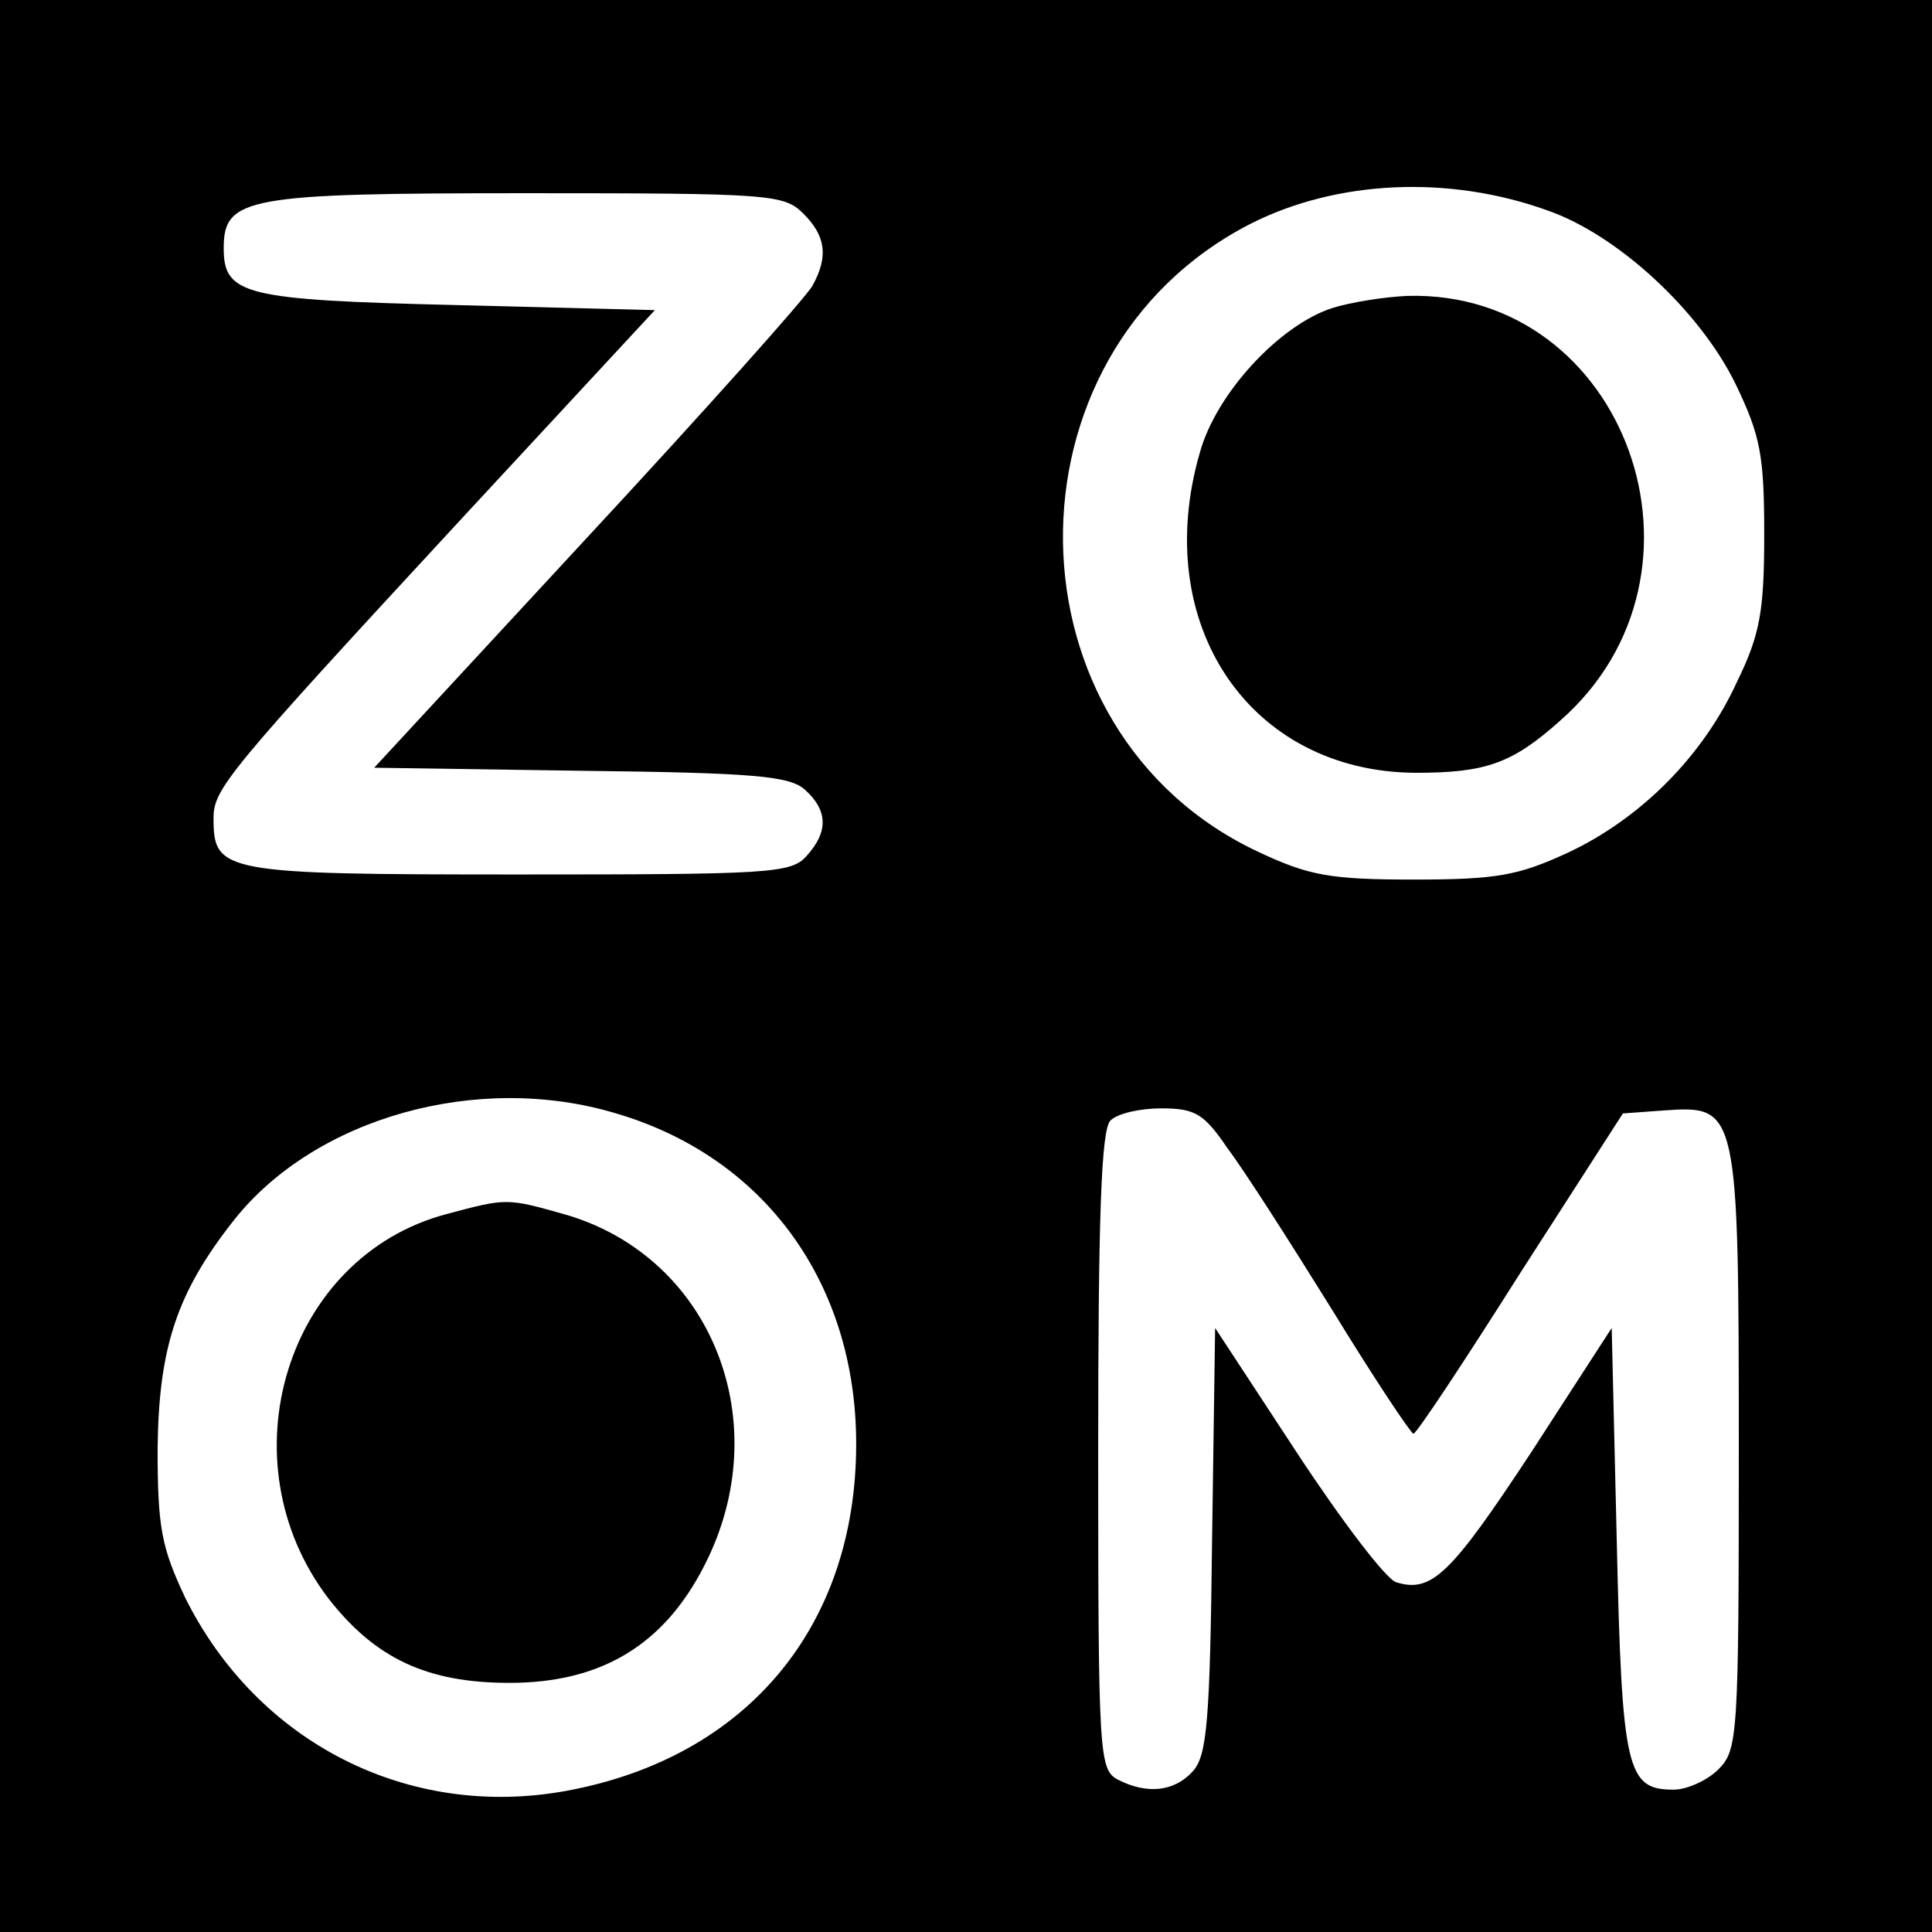
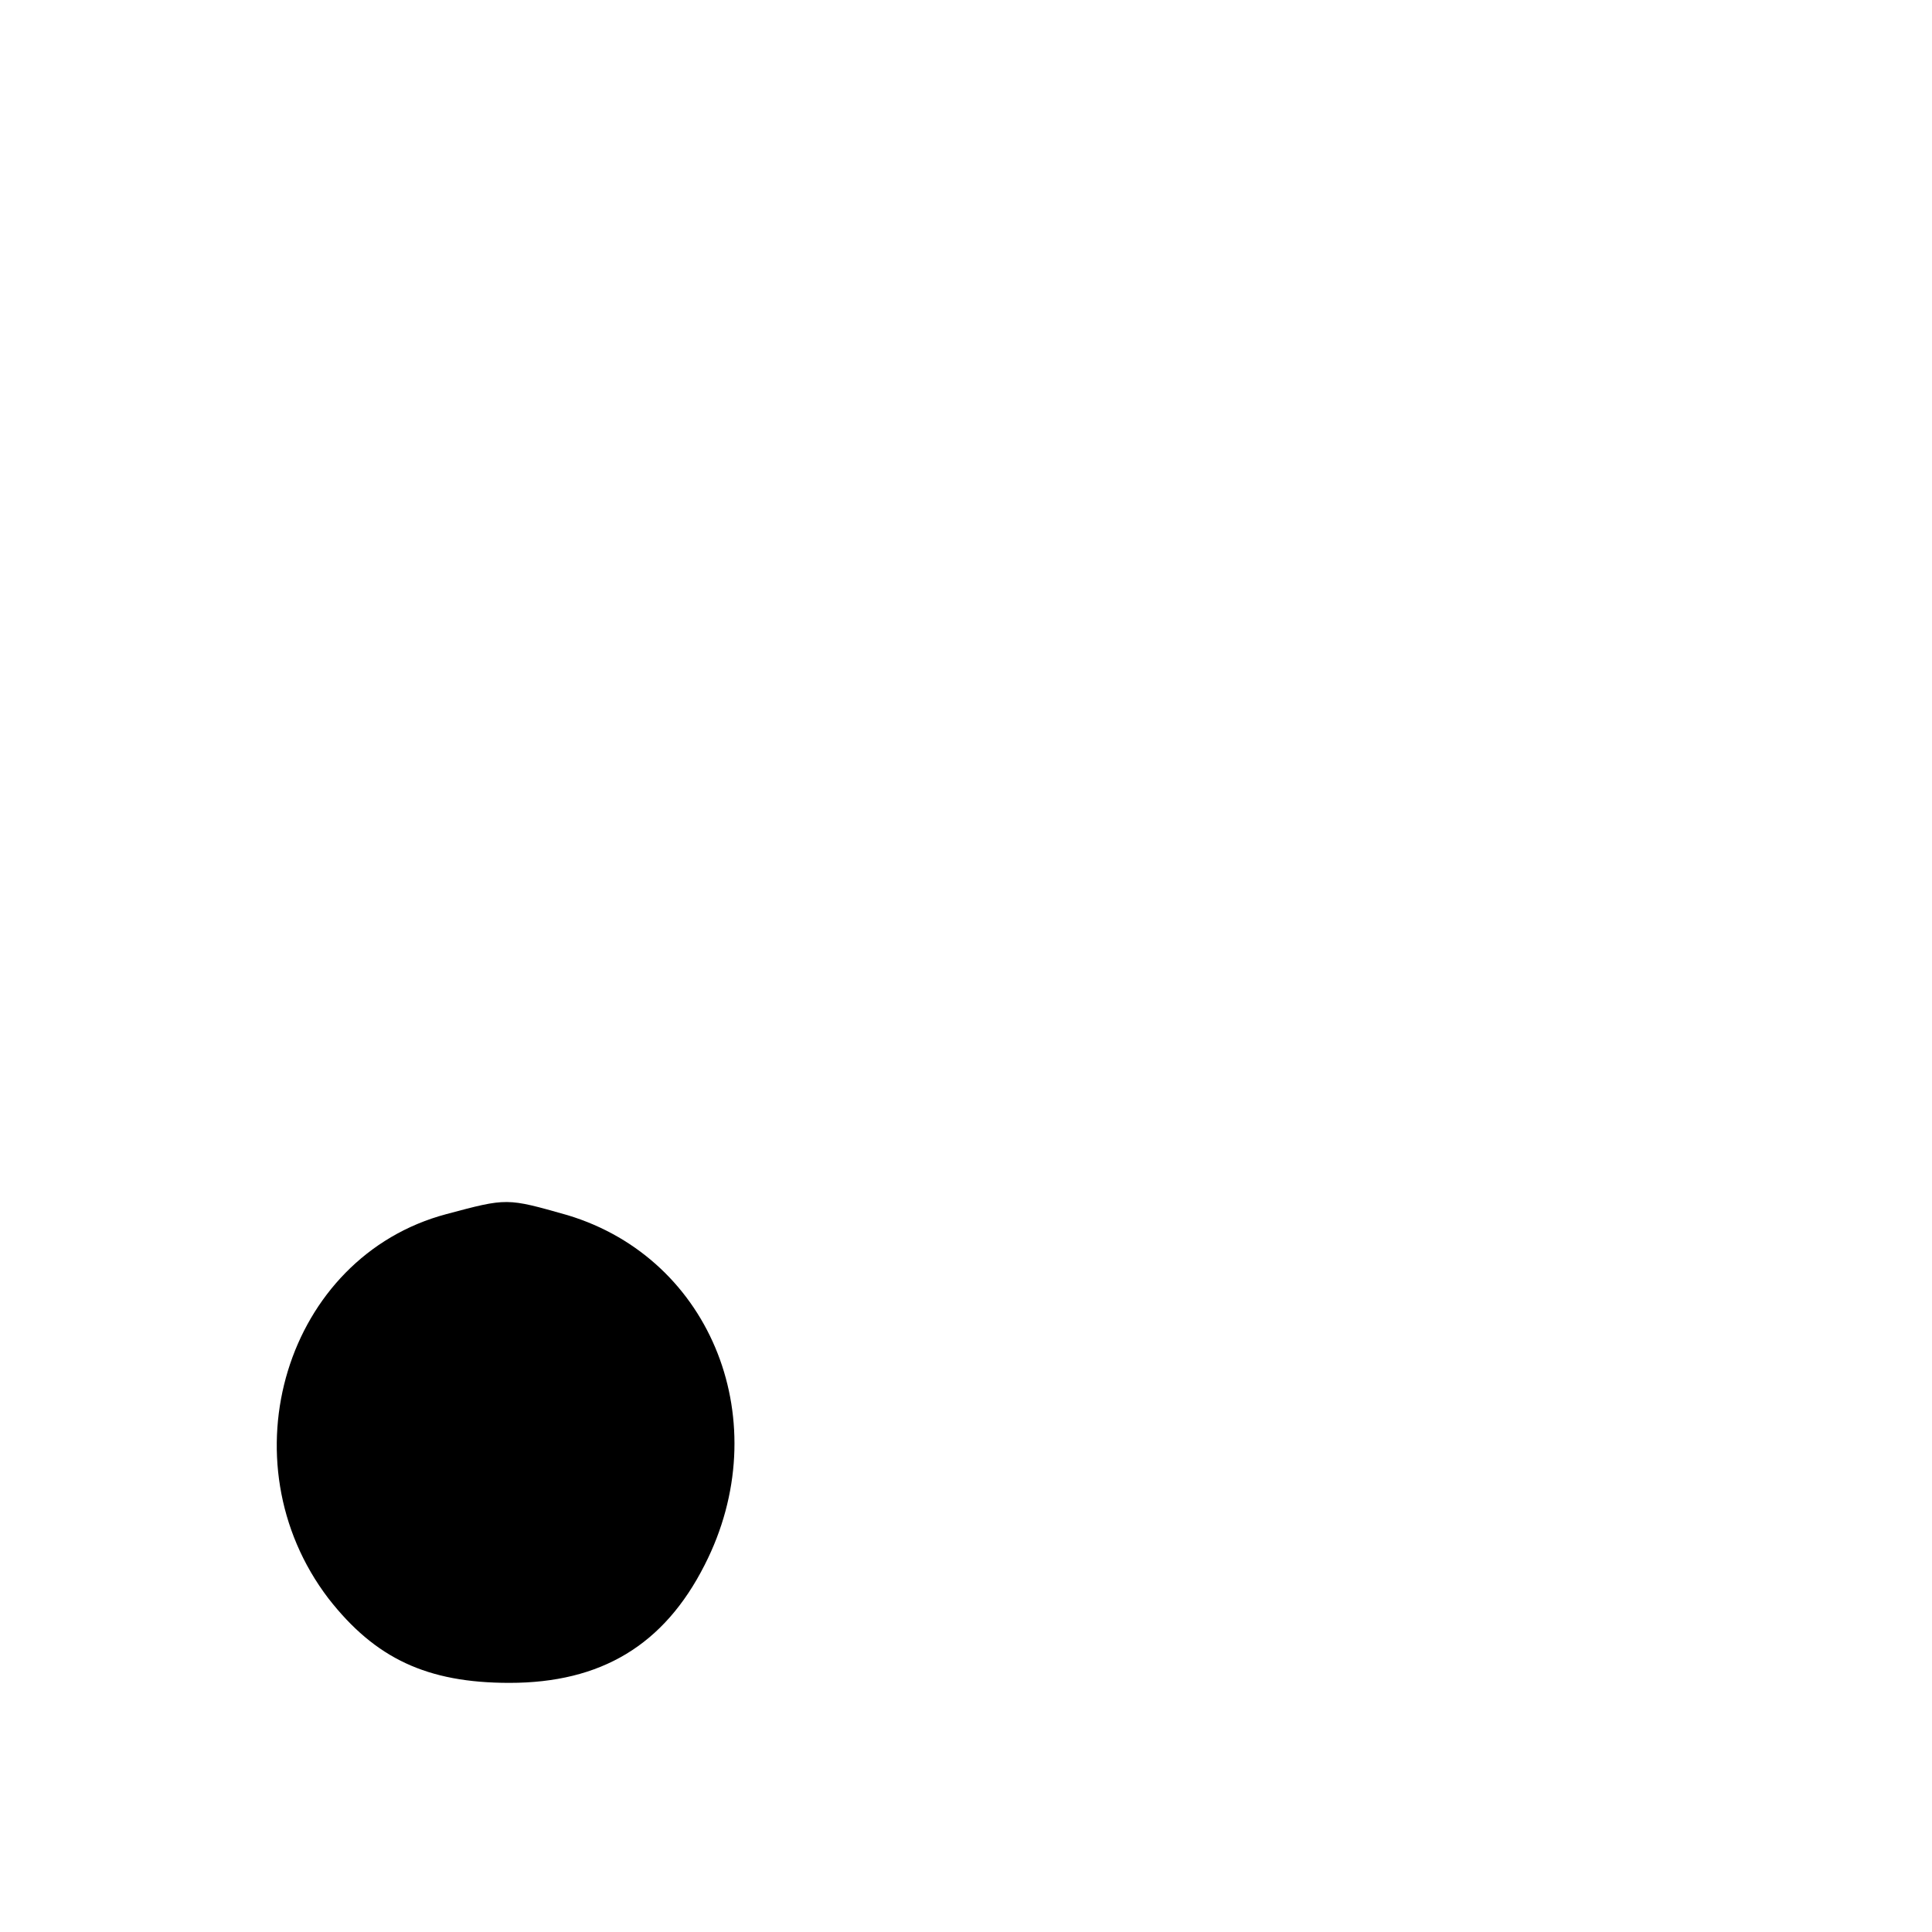
<svg xmlns="http://www.w3.org/2000/svg" version="1.0" width="190pt" height="190pt" viewBox="0 0 190 190" preserveAspectRatio="xMidYMid meet">
  <g transform="translate(0,190) scale(0.1,-0.1)" fill="#000000" stroke="none">
-     <path d="M0 950 l0 -950 950 0 950 0 0 950 0 950 -950 0 -950 0 0 -950z m1522 743 c69 -24 150 -99 185 -171 24 -50 28 -69 28 -147 0 -76 -4 -99 -27 -146 -33 -72 -94 -134 -167 -168 -48 -22 -69 -26 -151 -26 -82 0 -103 4 -152 27 -253 118 -258 490 -8 618 85 43 195 48 292 13z m-732 -3 c22 -22 25 -42 9 -71 -6 -11 -105 -122 -221 -247 l-210 -227 203 -3 c171 -2 206 -5 221 -19 22 -20 23 -41 1 -65 -15 -17 -37 -18 -284 -18 -290 0 -299 2 -299 55 0 29 11 43 244 295 l190 205 -196 5 c-208 5 -228 10 -228 56 0 50 23 54 297 54 240 0 254 -1 273 -20z m-184 -885 c146 -43 236 -167 236 -325 0 -179 -107 -308 -284 -341 -156 -29 -305 47 -376 190 -23 49 -27 68 -27 146 1 100 19 154 75 225 80 101 240 146 376 105z m601 -34 c16 -21 62 -93 103 -159 41 -67 77 -121 80 -122 3 0 50 71 105 158 l101 157 41 3 c72 5 73 2 73 -335 0 -280 -1 -294 -20 -313 -11 -11 -31 -20 -44 -20 -46 0 -51 18 -56 244 l-5 210 -79 -122 c-79 -120 -98 -139 -133 -128 -10 3 -54 61 -98 128 l-80 122 -3 -209 c-2 -177 -5 -212 -19 -227 -18 -20 -45 -23 -74 -8 -18 10 -19 24 -19 323 0 230 3 316 12 325 7 7 29 12 50 12 33 0 42 -5 65 -39z" />
-     <path d="M1310 1597 c-52 -17 -114 -84 -130 -142 -49 -169 49 -314 212 -315 69 0 95 9 142 51 166 145 65 424 -150 418 -22 -1 -55 -6 -74 -12z" />
    <path d="M439 706 c-158 -42 -219 -243 -116 -378 46 -59 97 -83 178 -83 90 0 152 37 192 116 71 139 8 301 -135 344 -60 17 -59 17 -119 1z" />
  </g>
</svg>